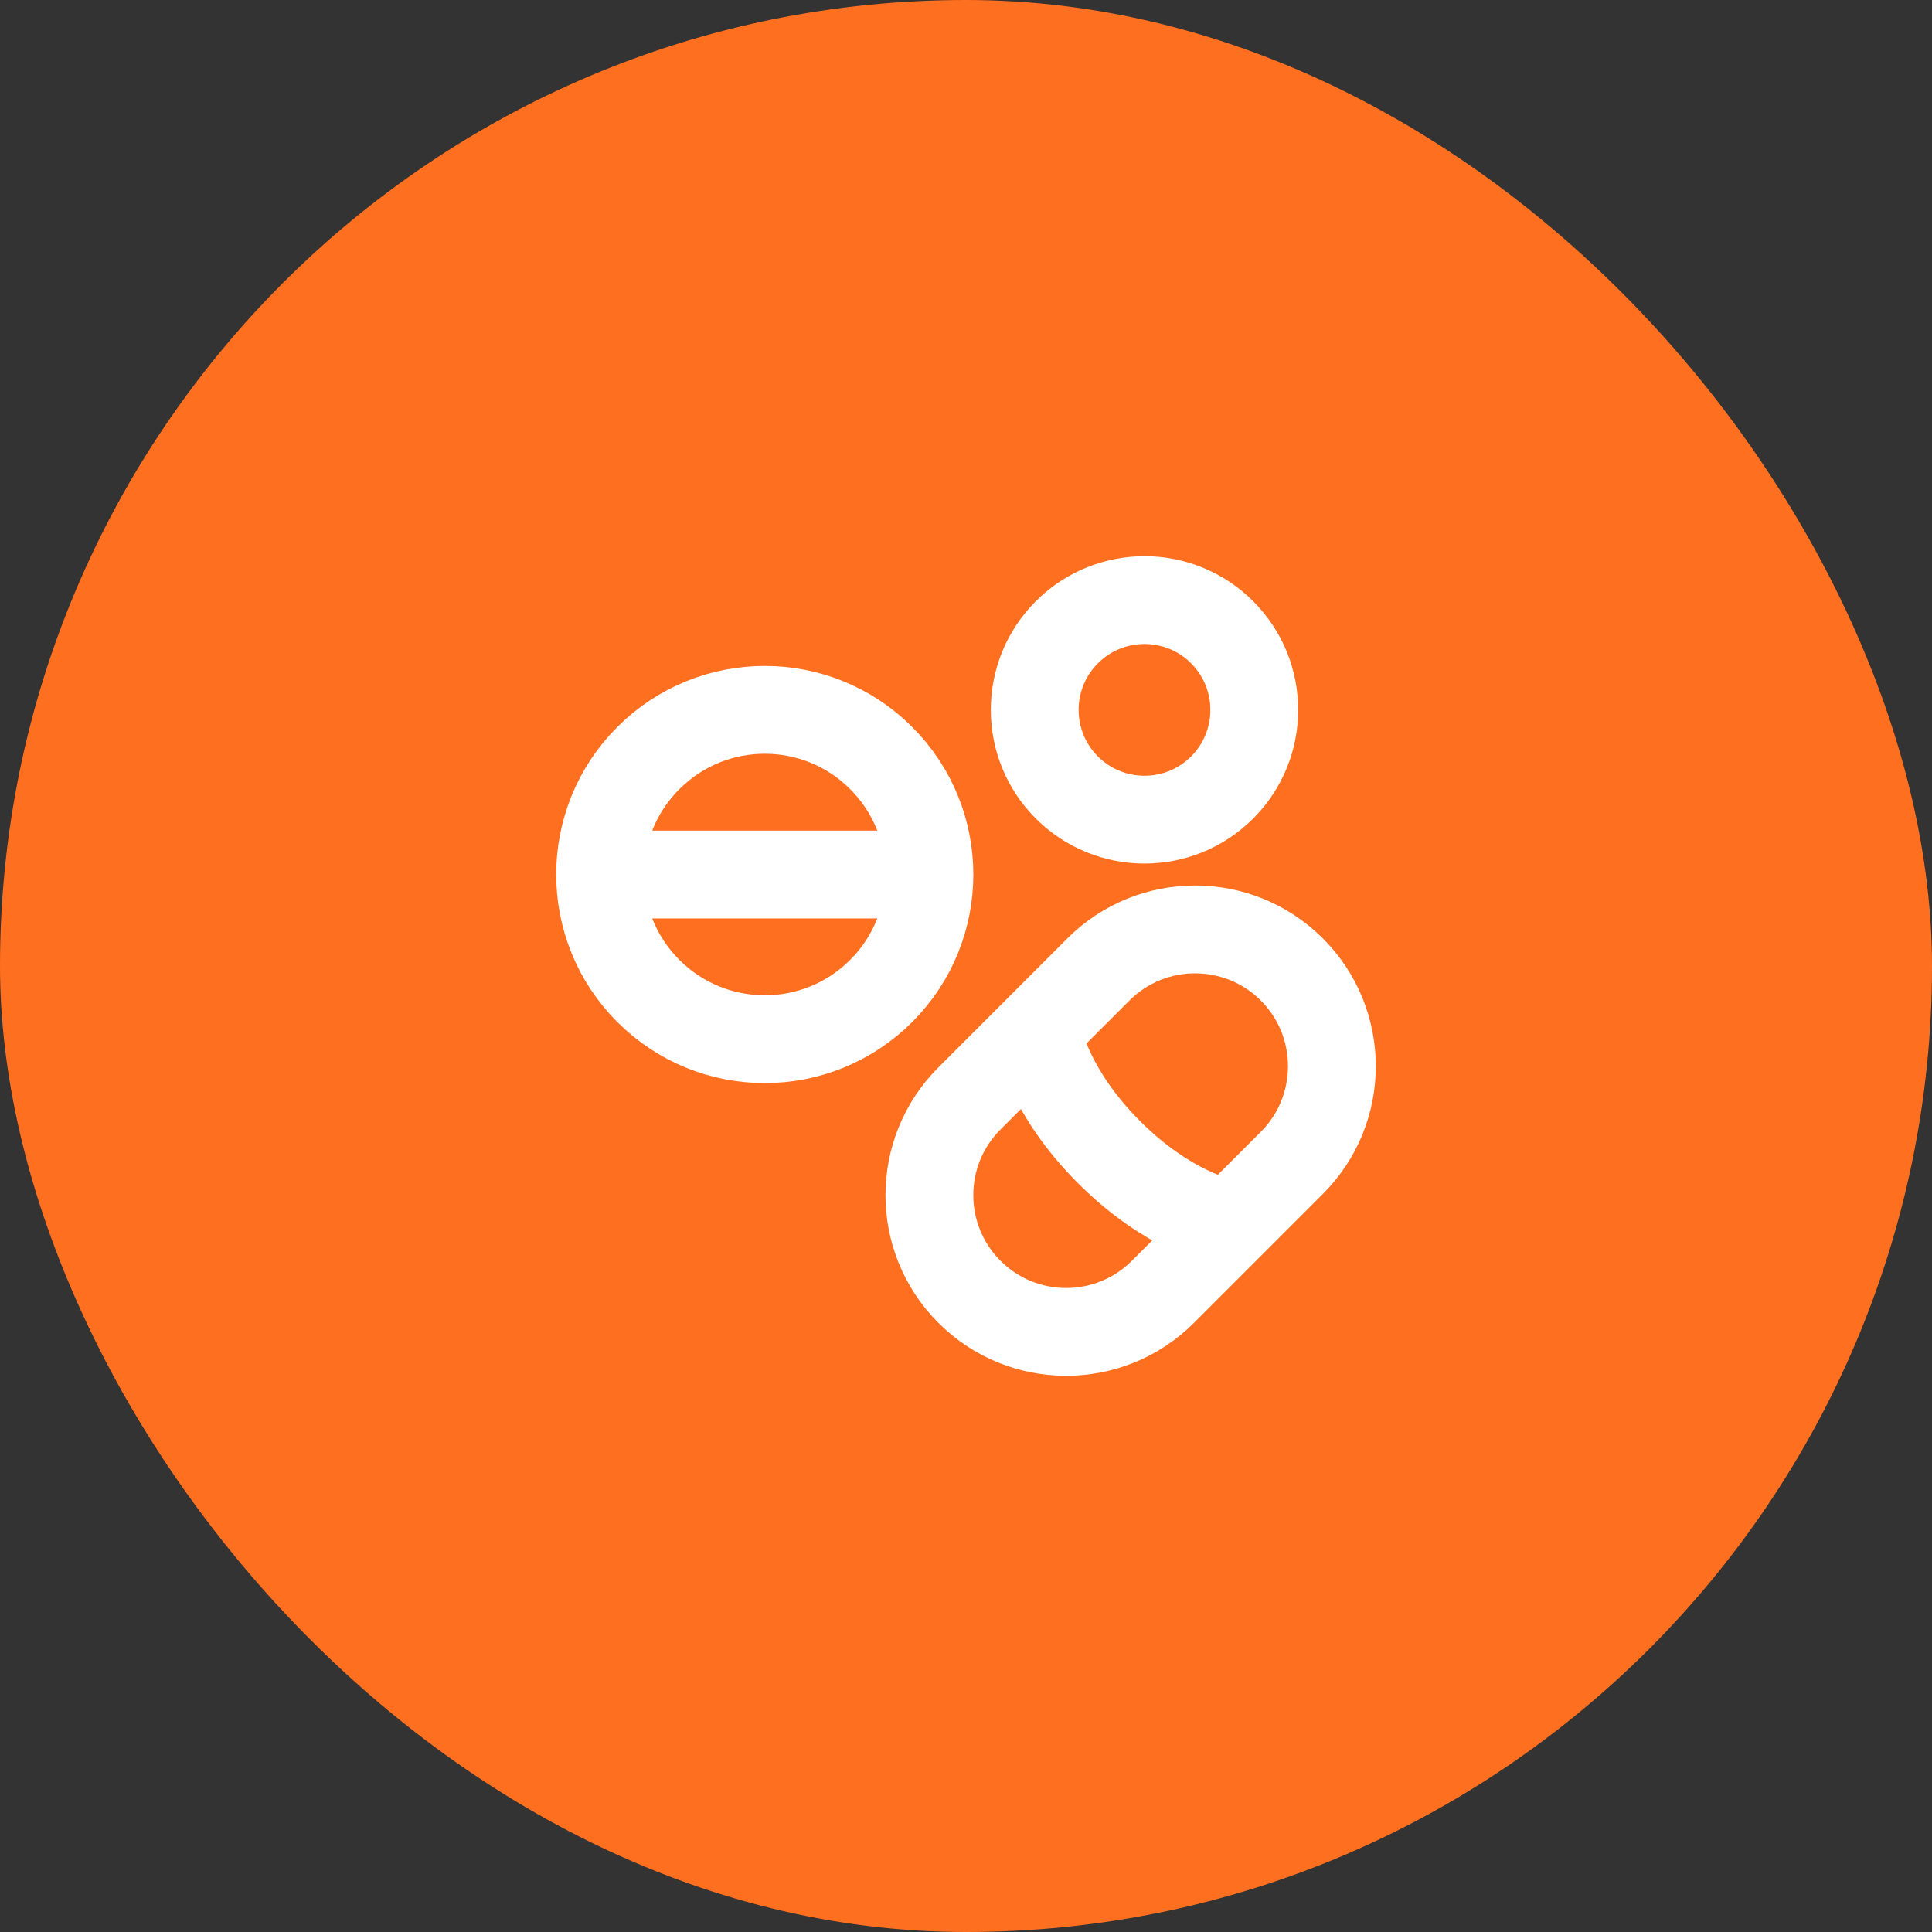
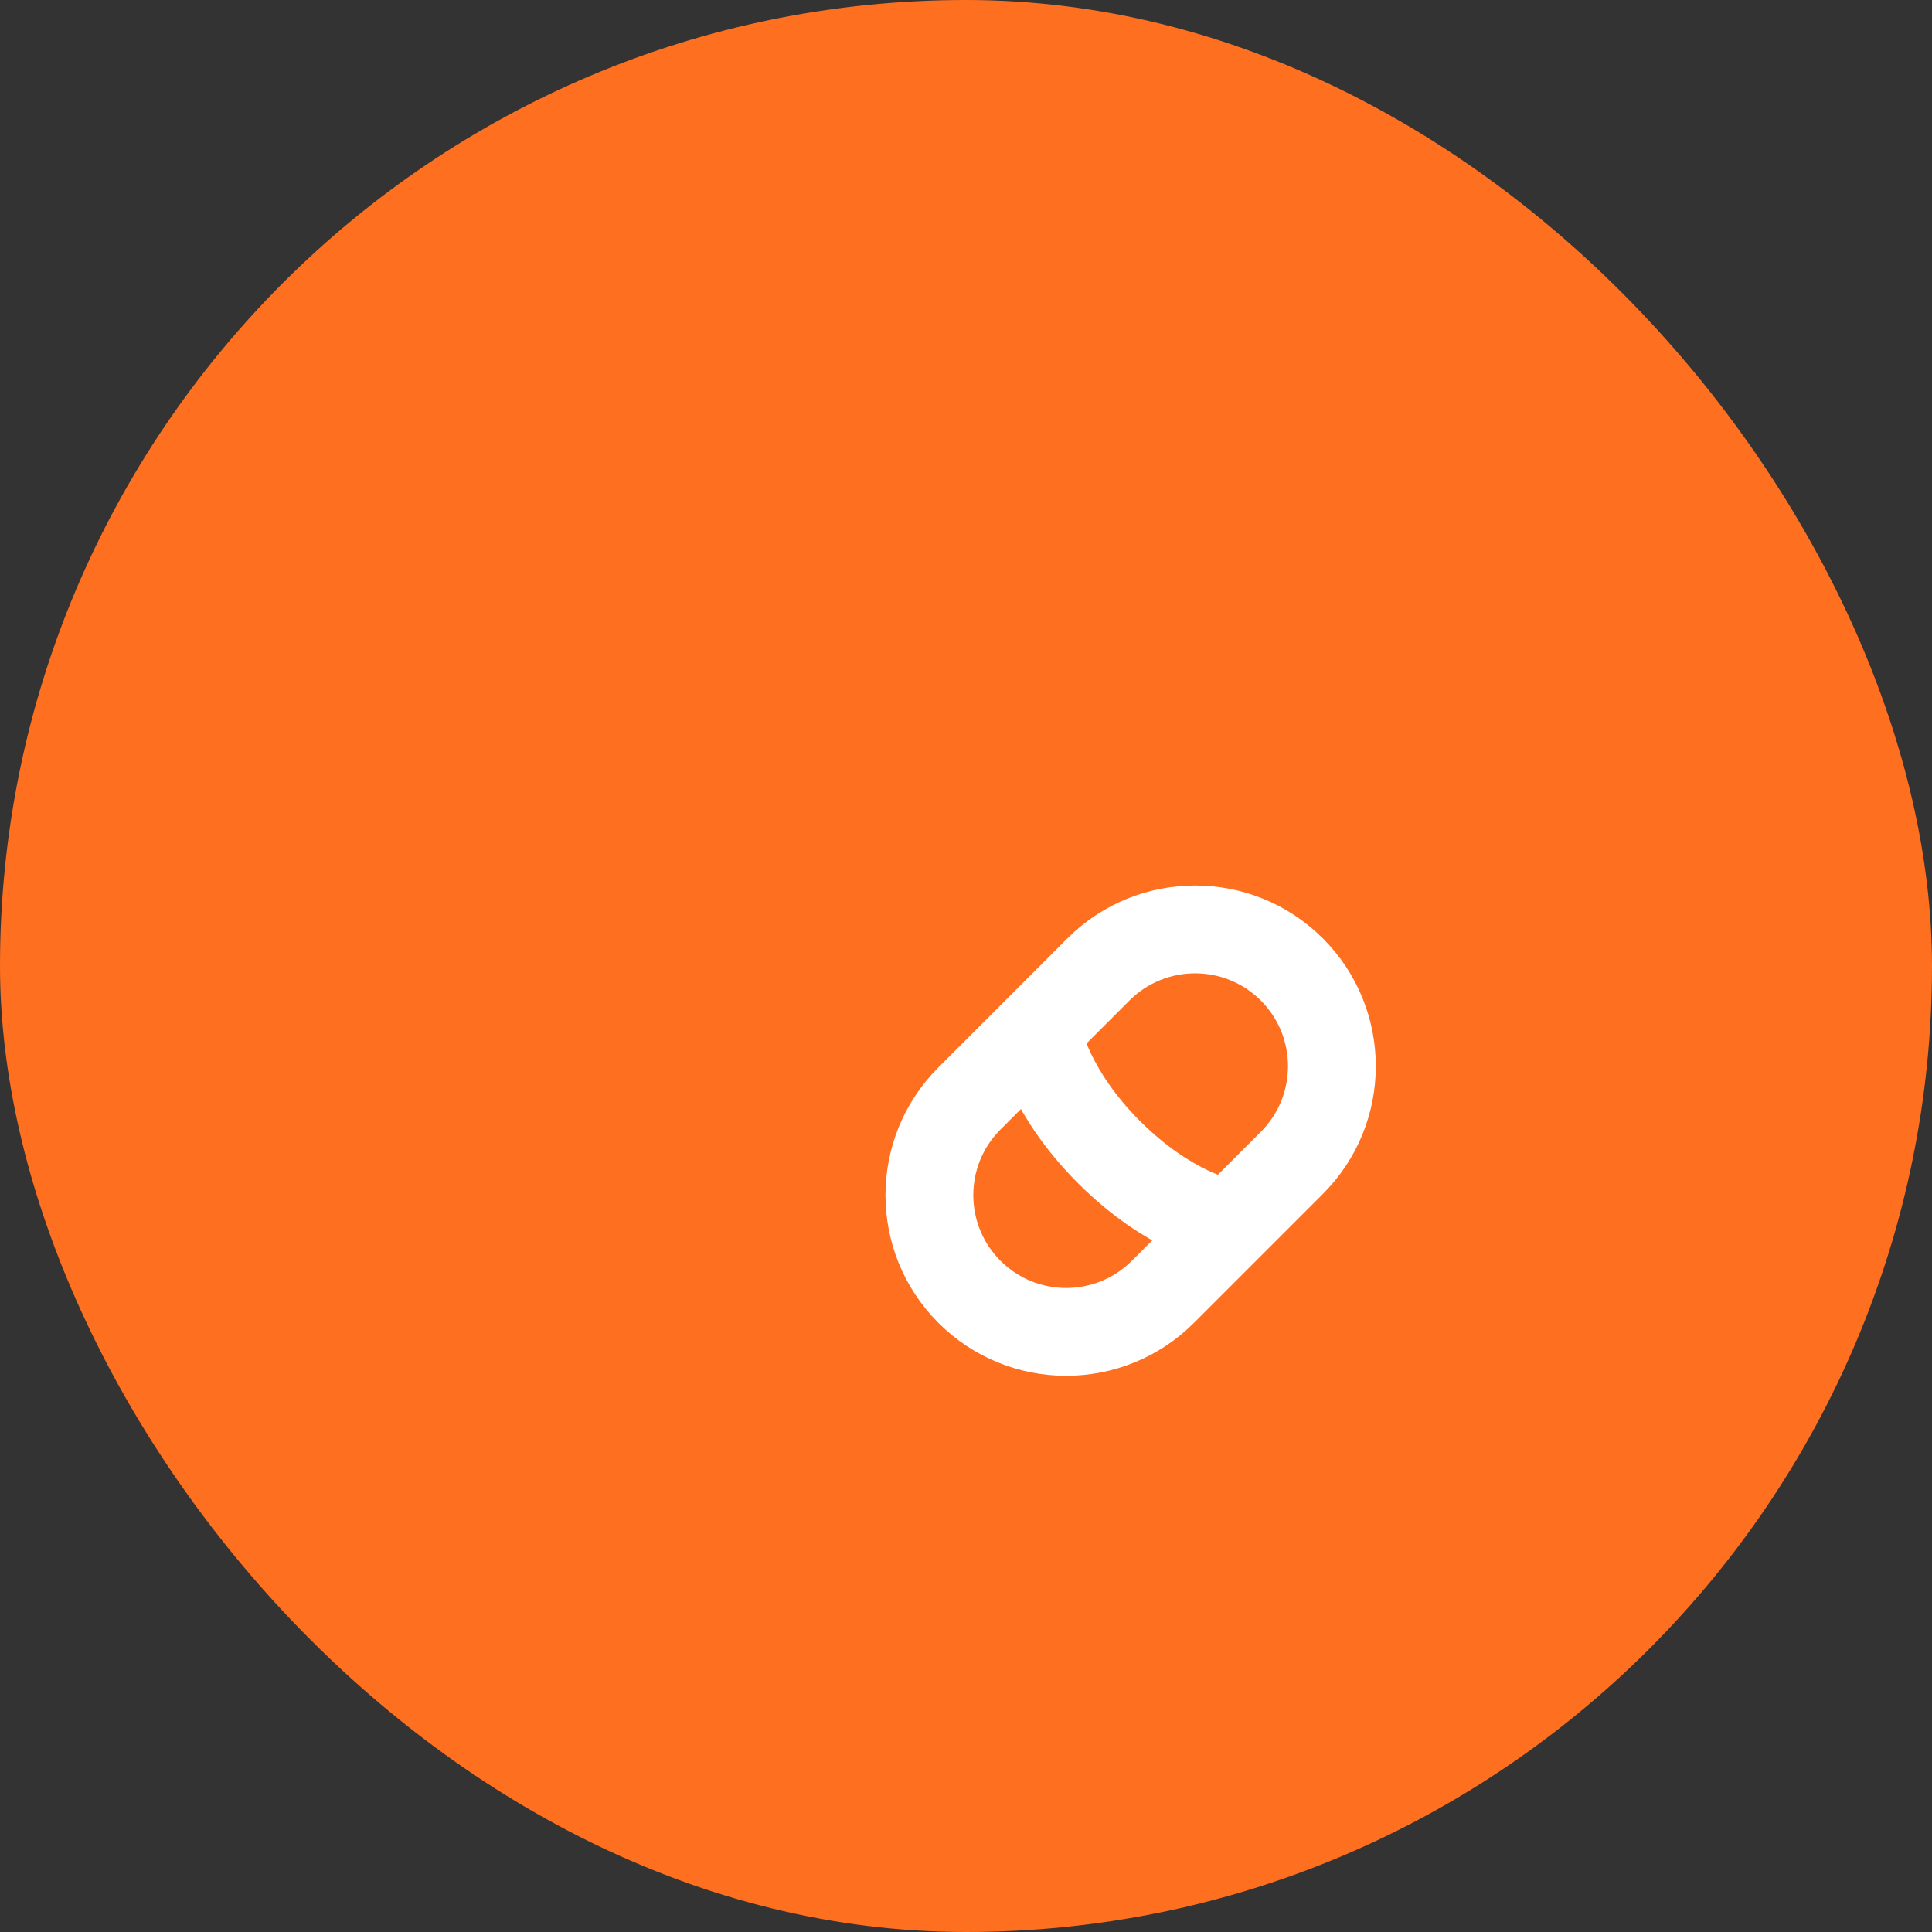
<svg xmlns="http://www.w3.org/2000/svg" viewBox="0 0 44 44" fill="none">
  <rect x="0" y="0" width="44" height="44" fill="#333333" stroke="none" />
  <rect width="44" height="44" rx="22" fill="#FF6F20" />
  <g clip-path="url(#clip0_4083_4572)">
-     <path d="M21.167 19.917C21.167 18.957 20.801 17.997 20.069 17.265C18.604 15.8 16.23 15.8 14.765 17.265C14.033 17.997 13.667 18.957 13.667 19.917M21.167 19.917C21.167 20.876 20.801 21.836 20.069 22.568C18.604 24.033 16.23 24.033 14.765 22.568C14.033 21.836 13.667 20.876 13.667 19.917M21.167 19.917H13.667" stroke="white" stroke-width="2" stroke-linecap="round" />
-     <path d="M24.297 17.935C25.274 18.911 26.857 18.911 27.833 17.935C28.321 17.447 28.565 16.807 28.565 16.167C28.565 15.527 28.321 14.887 27.833 14.399C26.857 13.423 25.274 13.423 24.297 14.399C23.809 14.887 23.565 15.527 23.565 16.167C23.565 16.807 23.809 17.447 24.297 17.935Z" stroke="white" stroke-width="2" stroke-linecap="round" />
    <path d="M29.421 26.484C30.637 25.268 30.637 23.295 29.421 22.079C28.204 20.863 26.232 20.863 25.015 22.079L22.079 25.016C20.862 26.232 20.862 28.204 22.079 29.421C23.295 30.637 25.267 30.637 26.484 29.421L29.421 26.484Z" stroke="white" stroke-width="2" />
    <path d="M23.666 23.667C23.666 23.667 23.901 24.883 25.259 26.241C26.617 27.599 27.833 27.833 27.833 27.833" stroke="white" stroke-width="2" />
  </g>
  <defs>
    <clipPath id="clip0_4083_4572">
      <rect width="20" height="20" fill="white" transform="translate(12 12)" />
    </clipPath>
  </defs>
</svg>